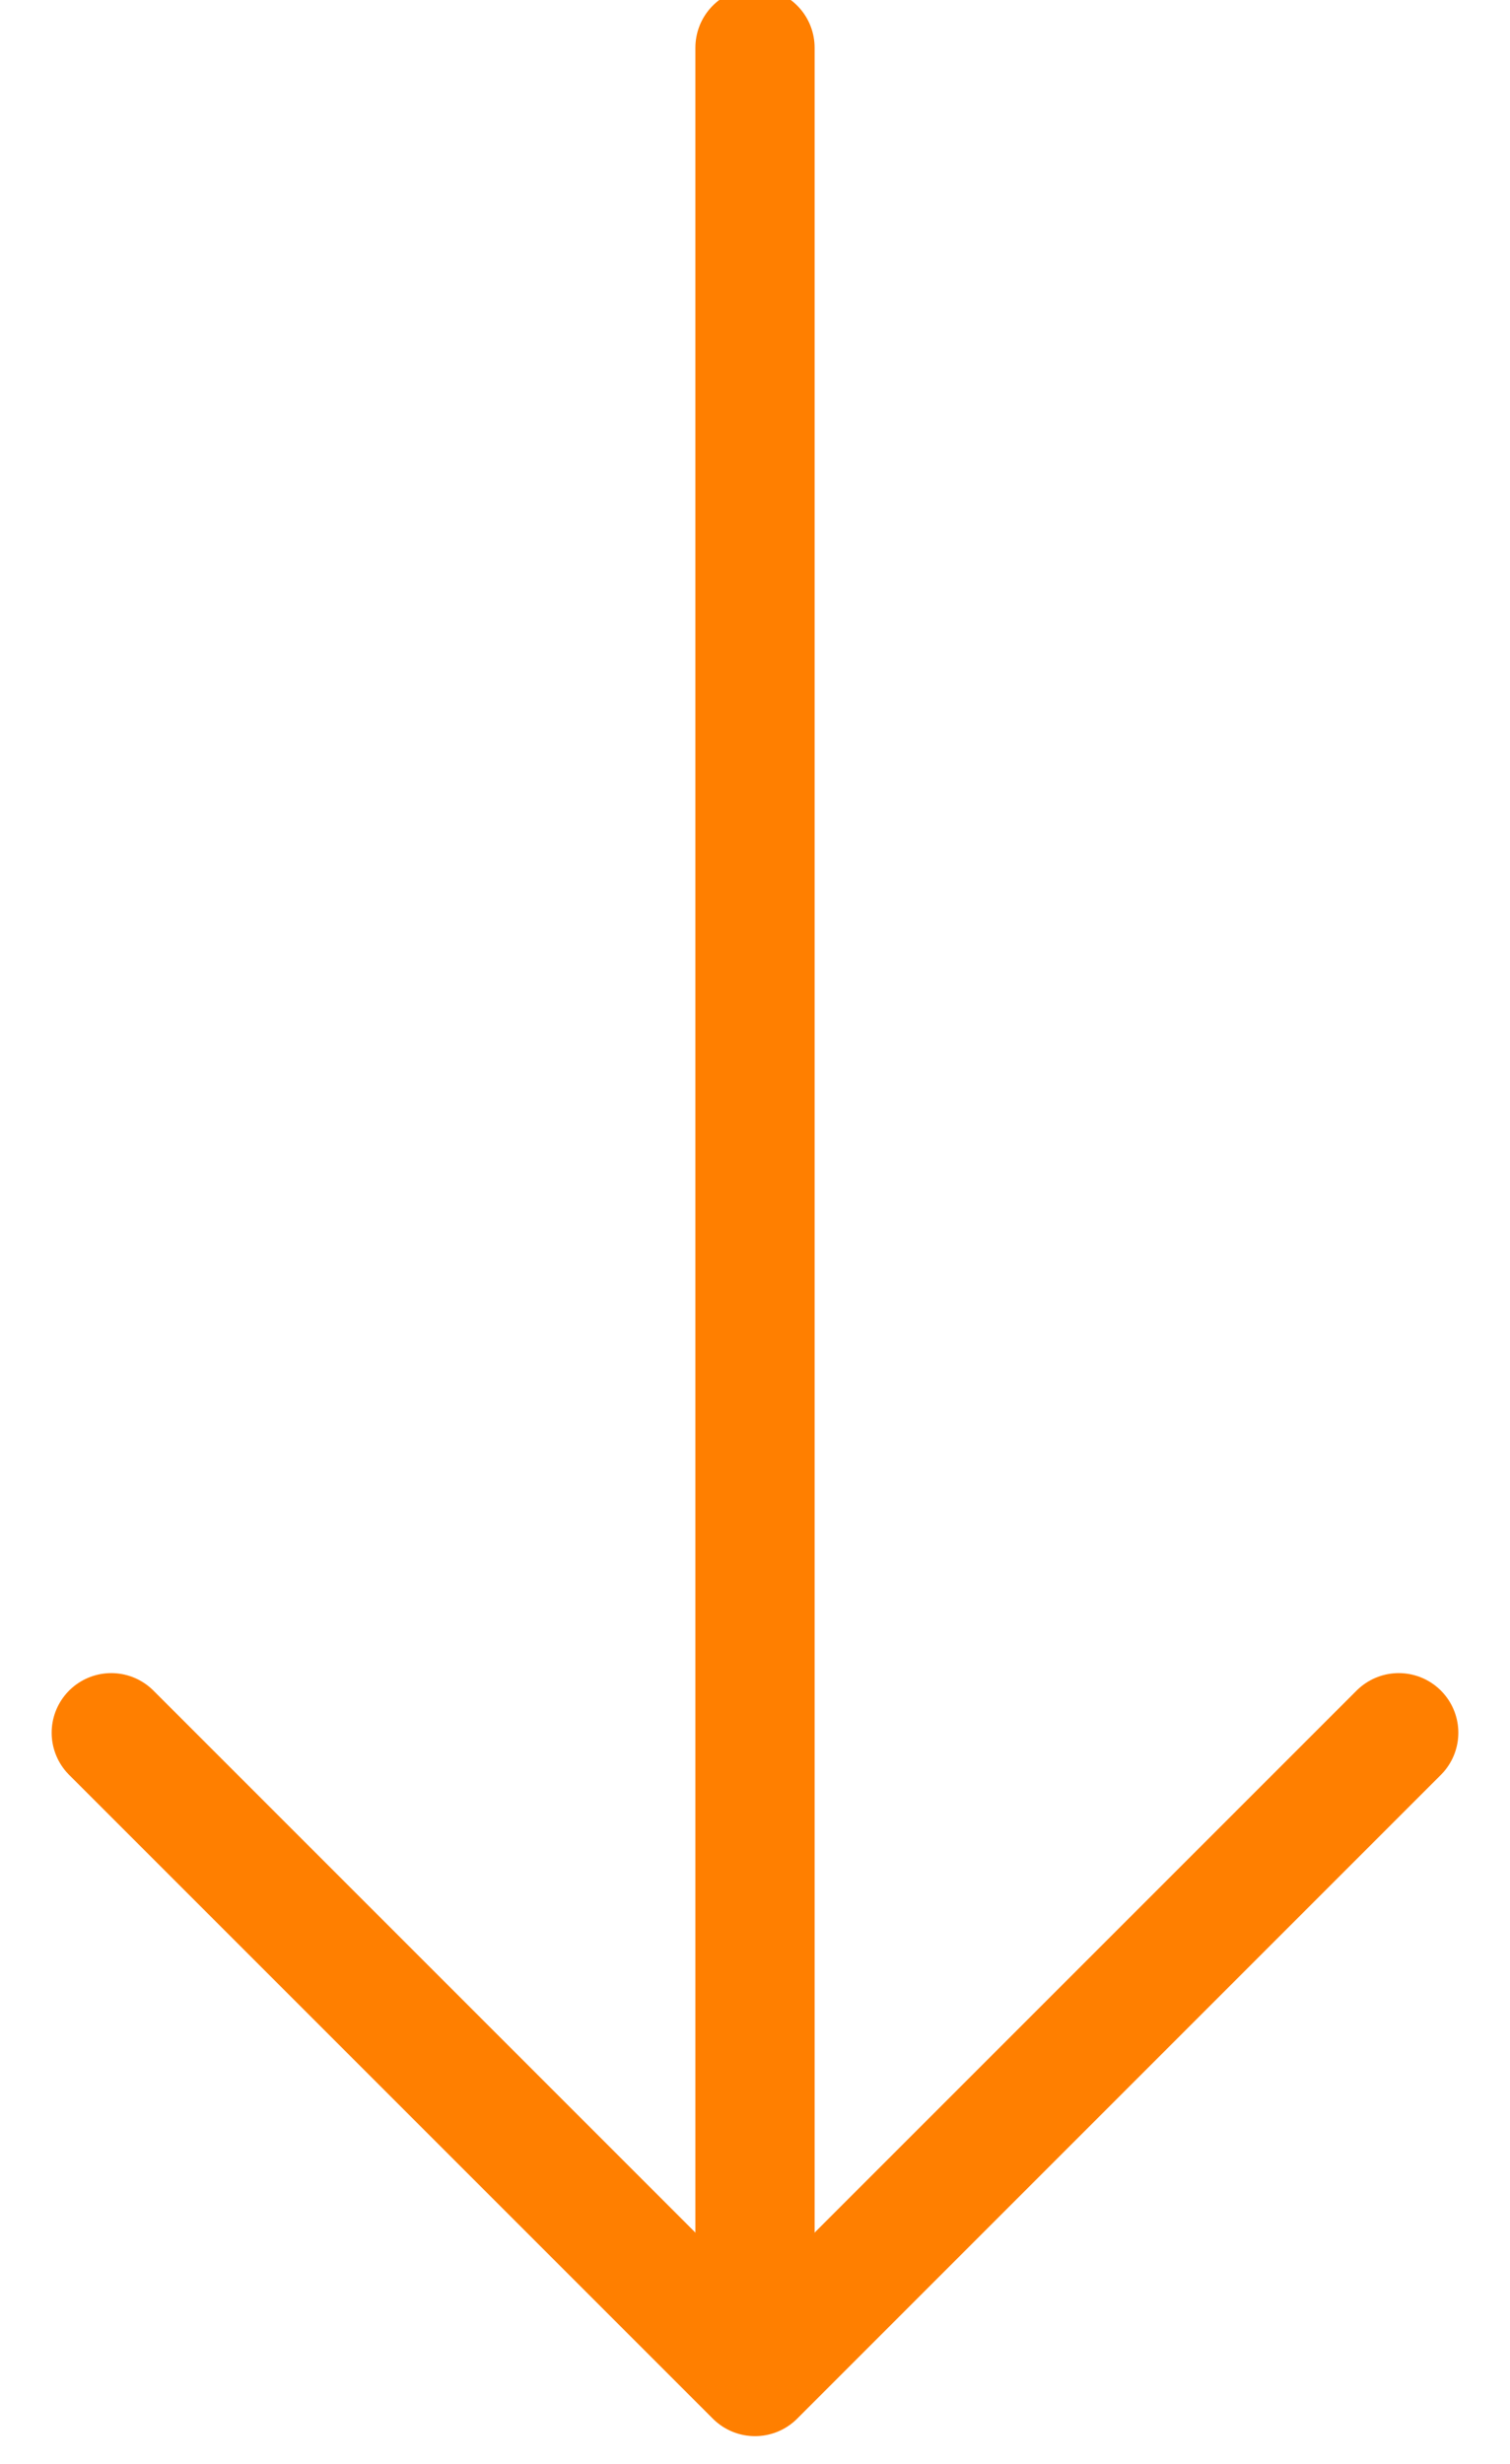
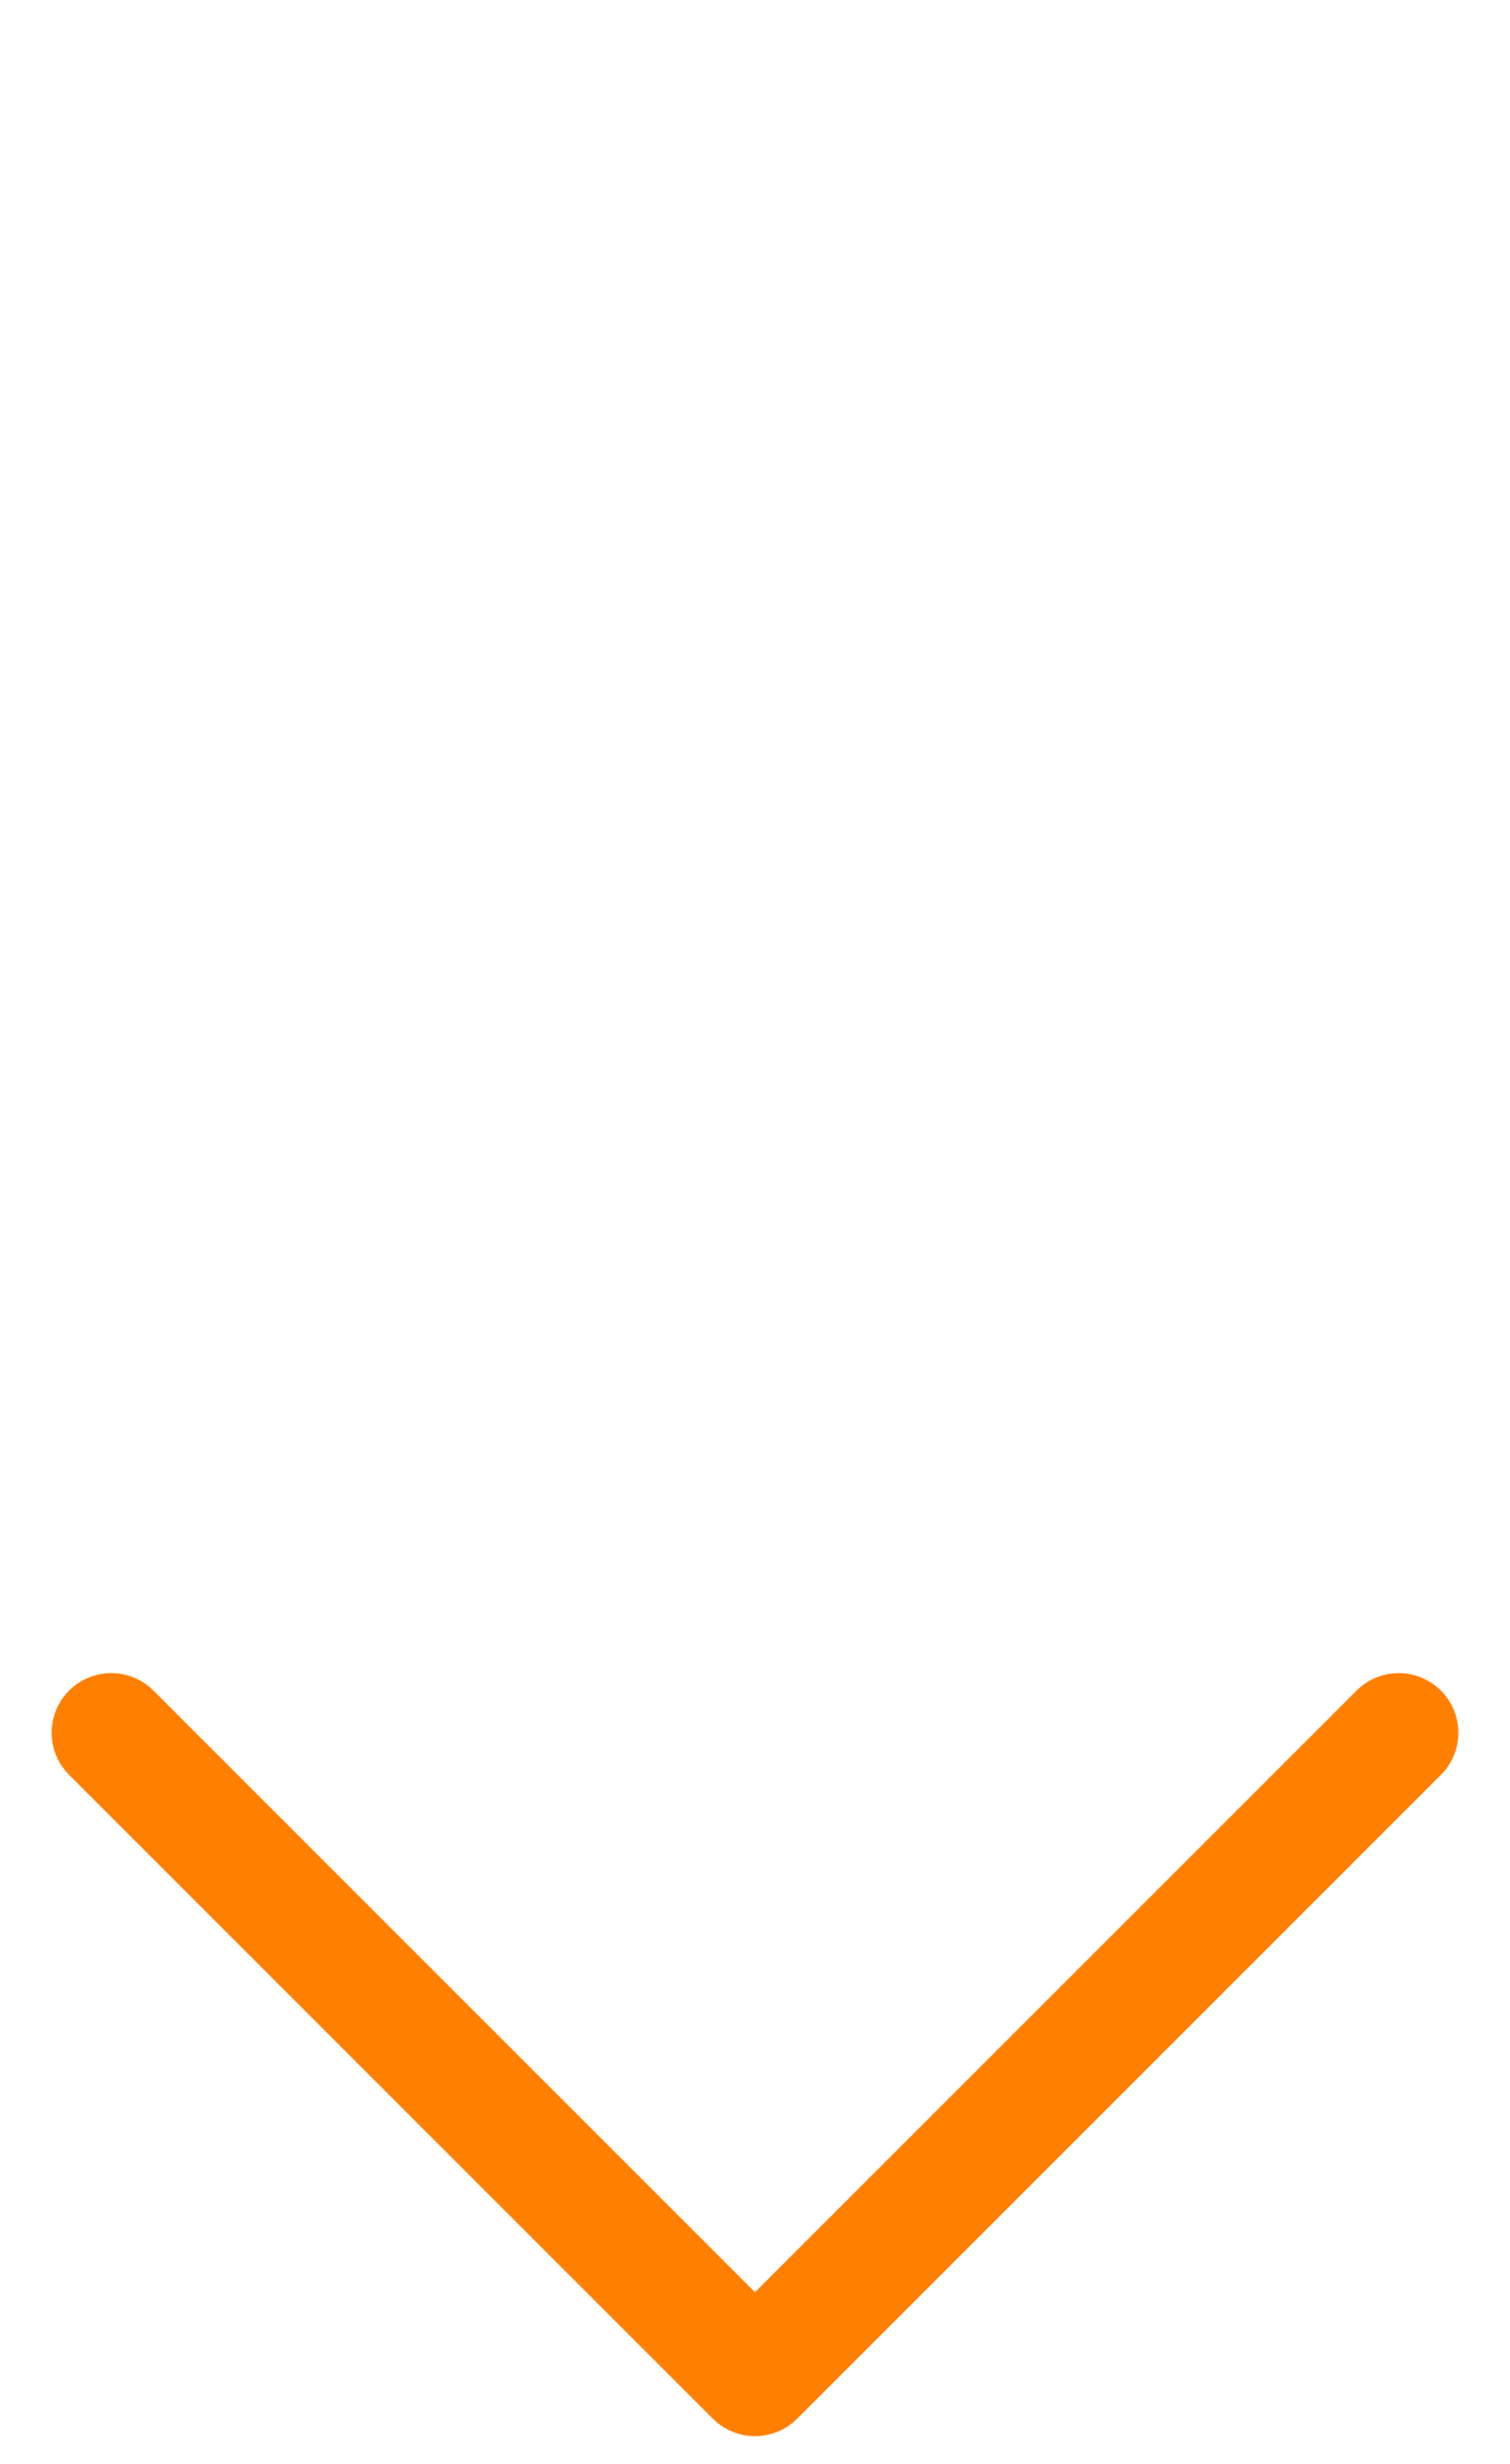
<svg xmlns="http://www.w3.org/2000/svg" version="1.1" id="Layer_1" x="0px" y="0px" width="19px" height="31px" viewBox="0 0 19 31" style="enable-background:new 0 0 19 31;" xml:space="preserve">
  <style type="text/css">
	.st0{fill:none;stroke:#FF7F00;stroke-width:1.5;stroke-linecap:round;stroke-linejoin:round;stroke-miterlimit:10;}
</style>
  <polyline class="st0" points="17.6,21.8 9.5,29.9 1.4,21.8 " />
-   <line class="st0" x1="9.5" y1="0.6" x2="9.5" y2="29" />
</svg>